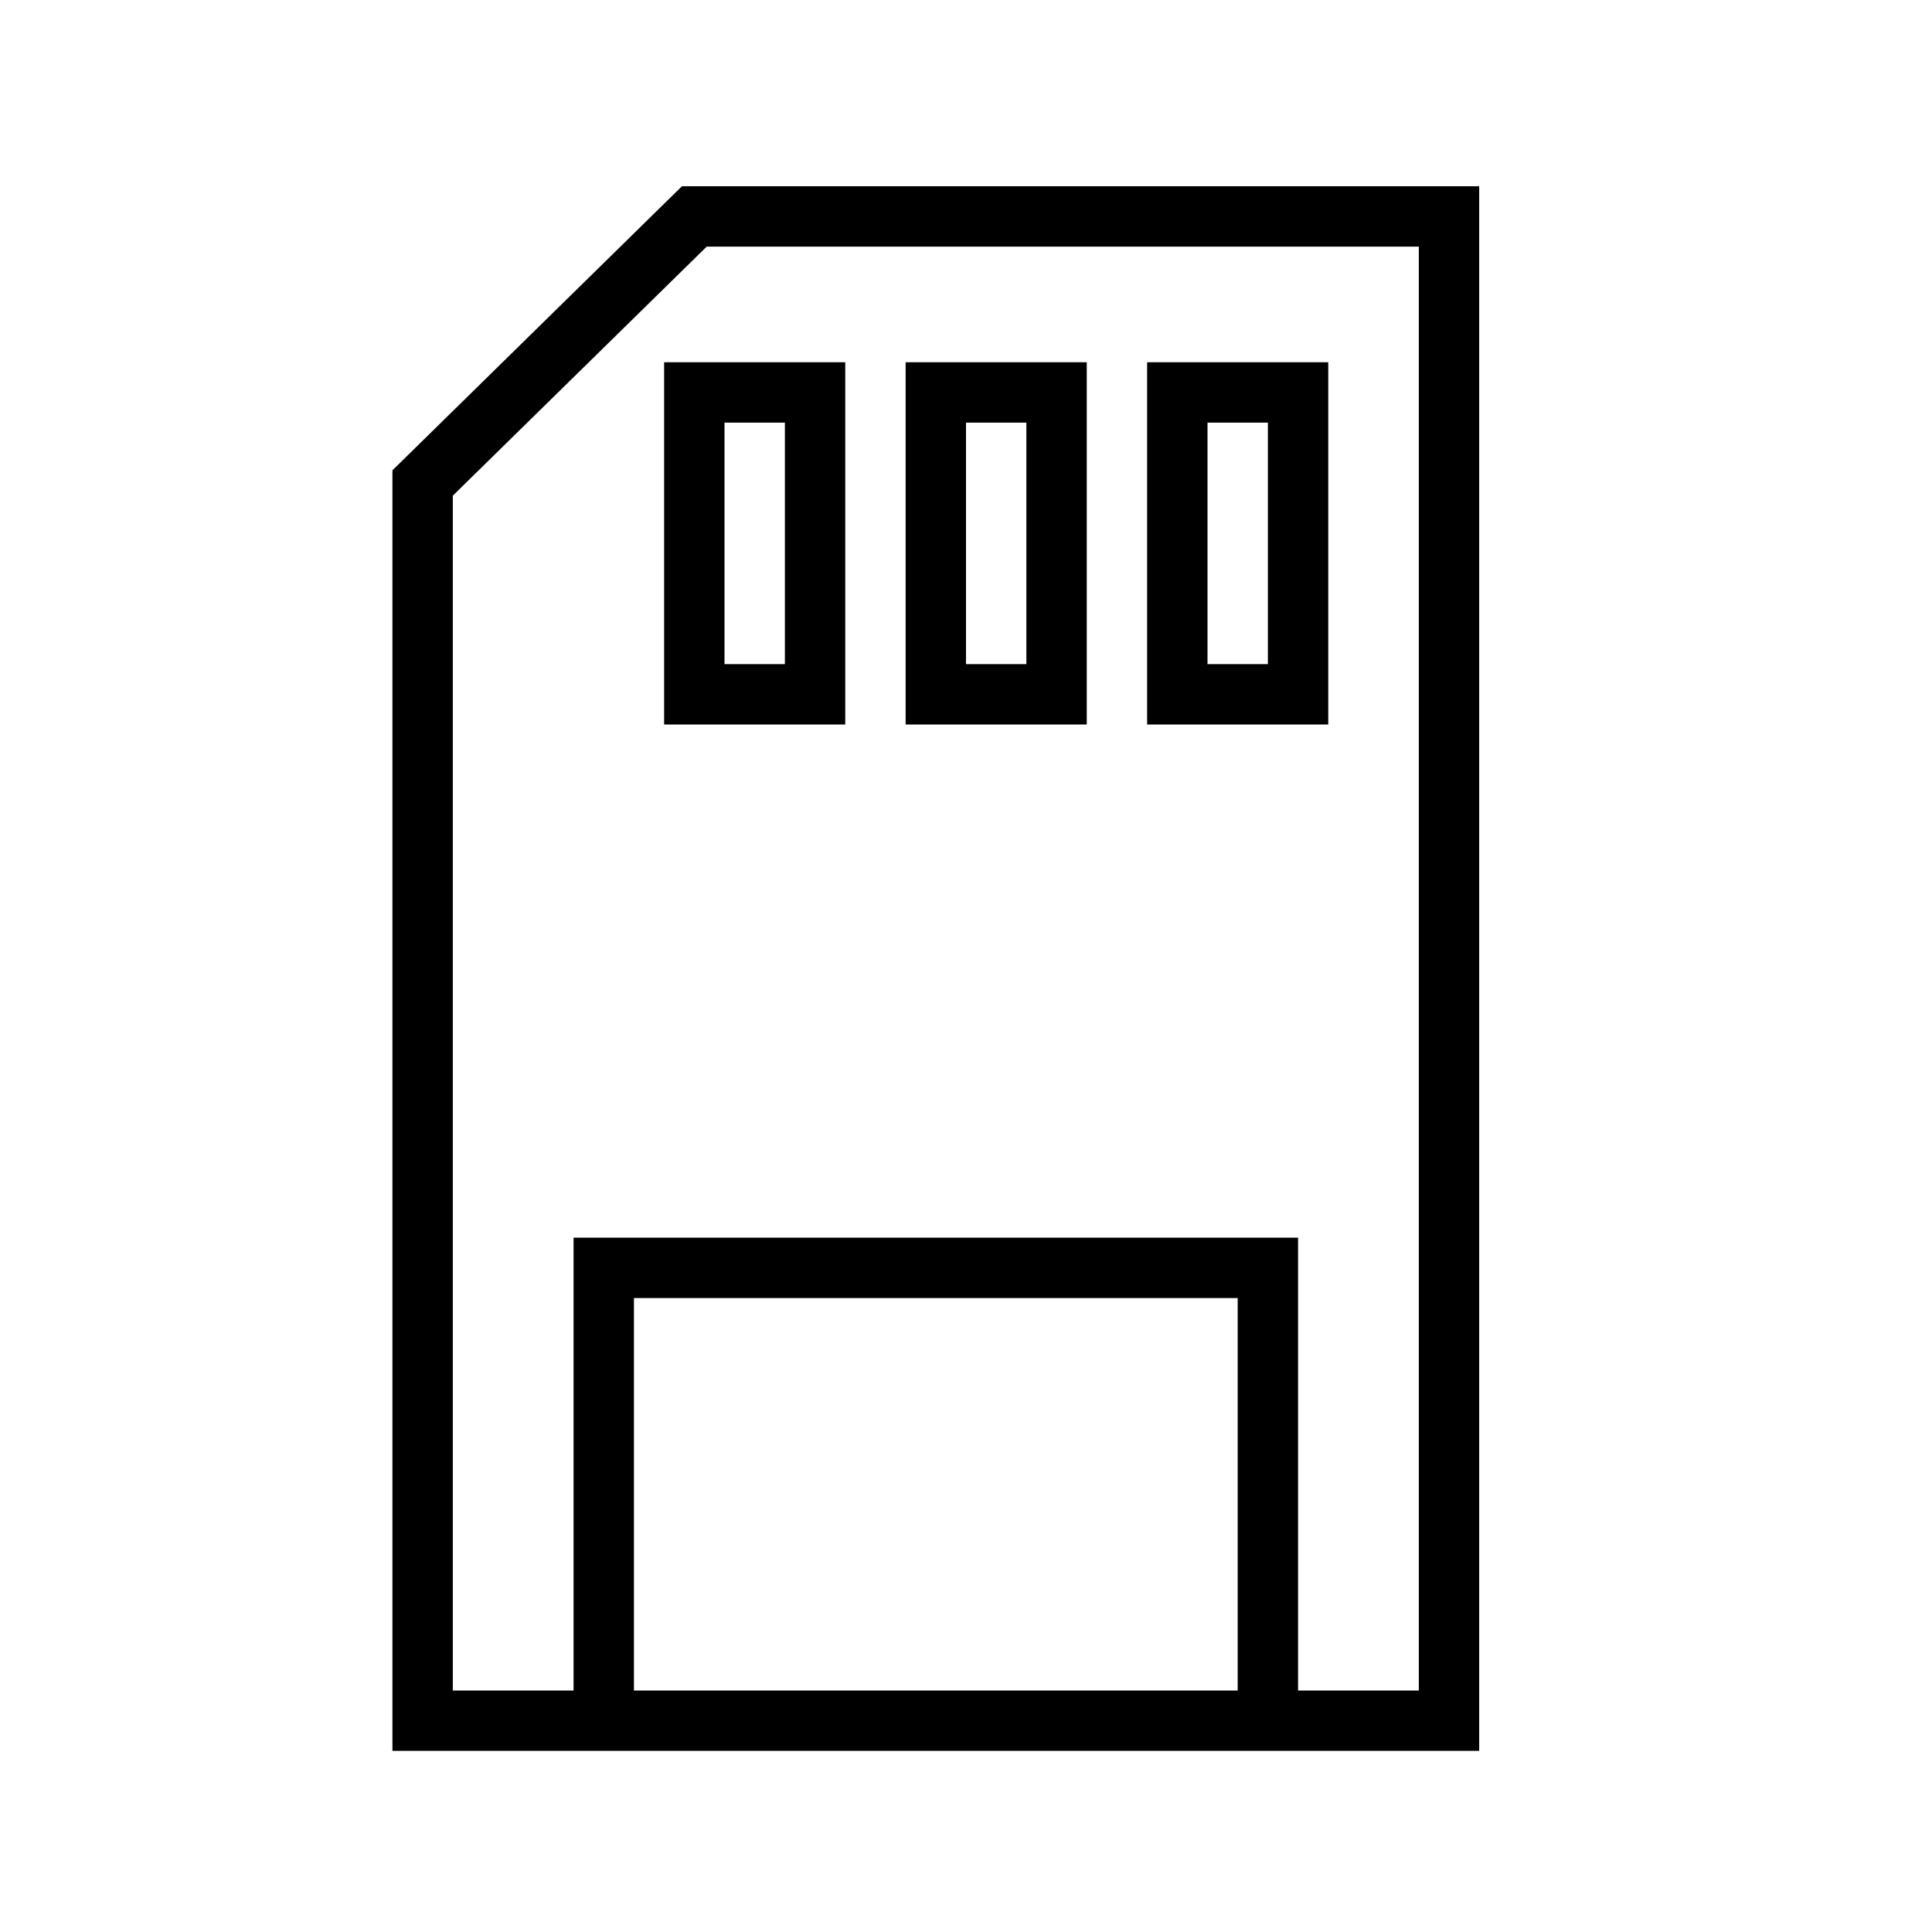
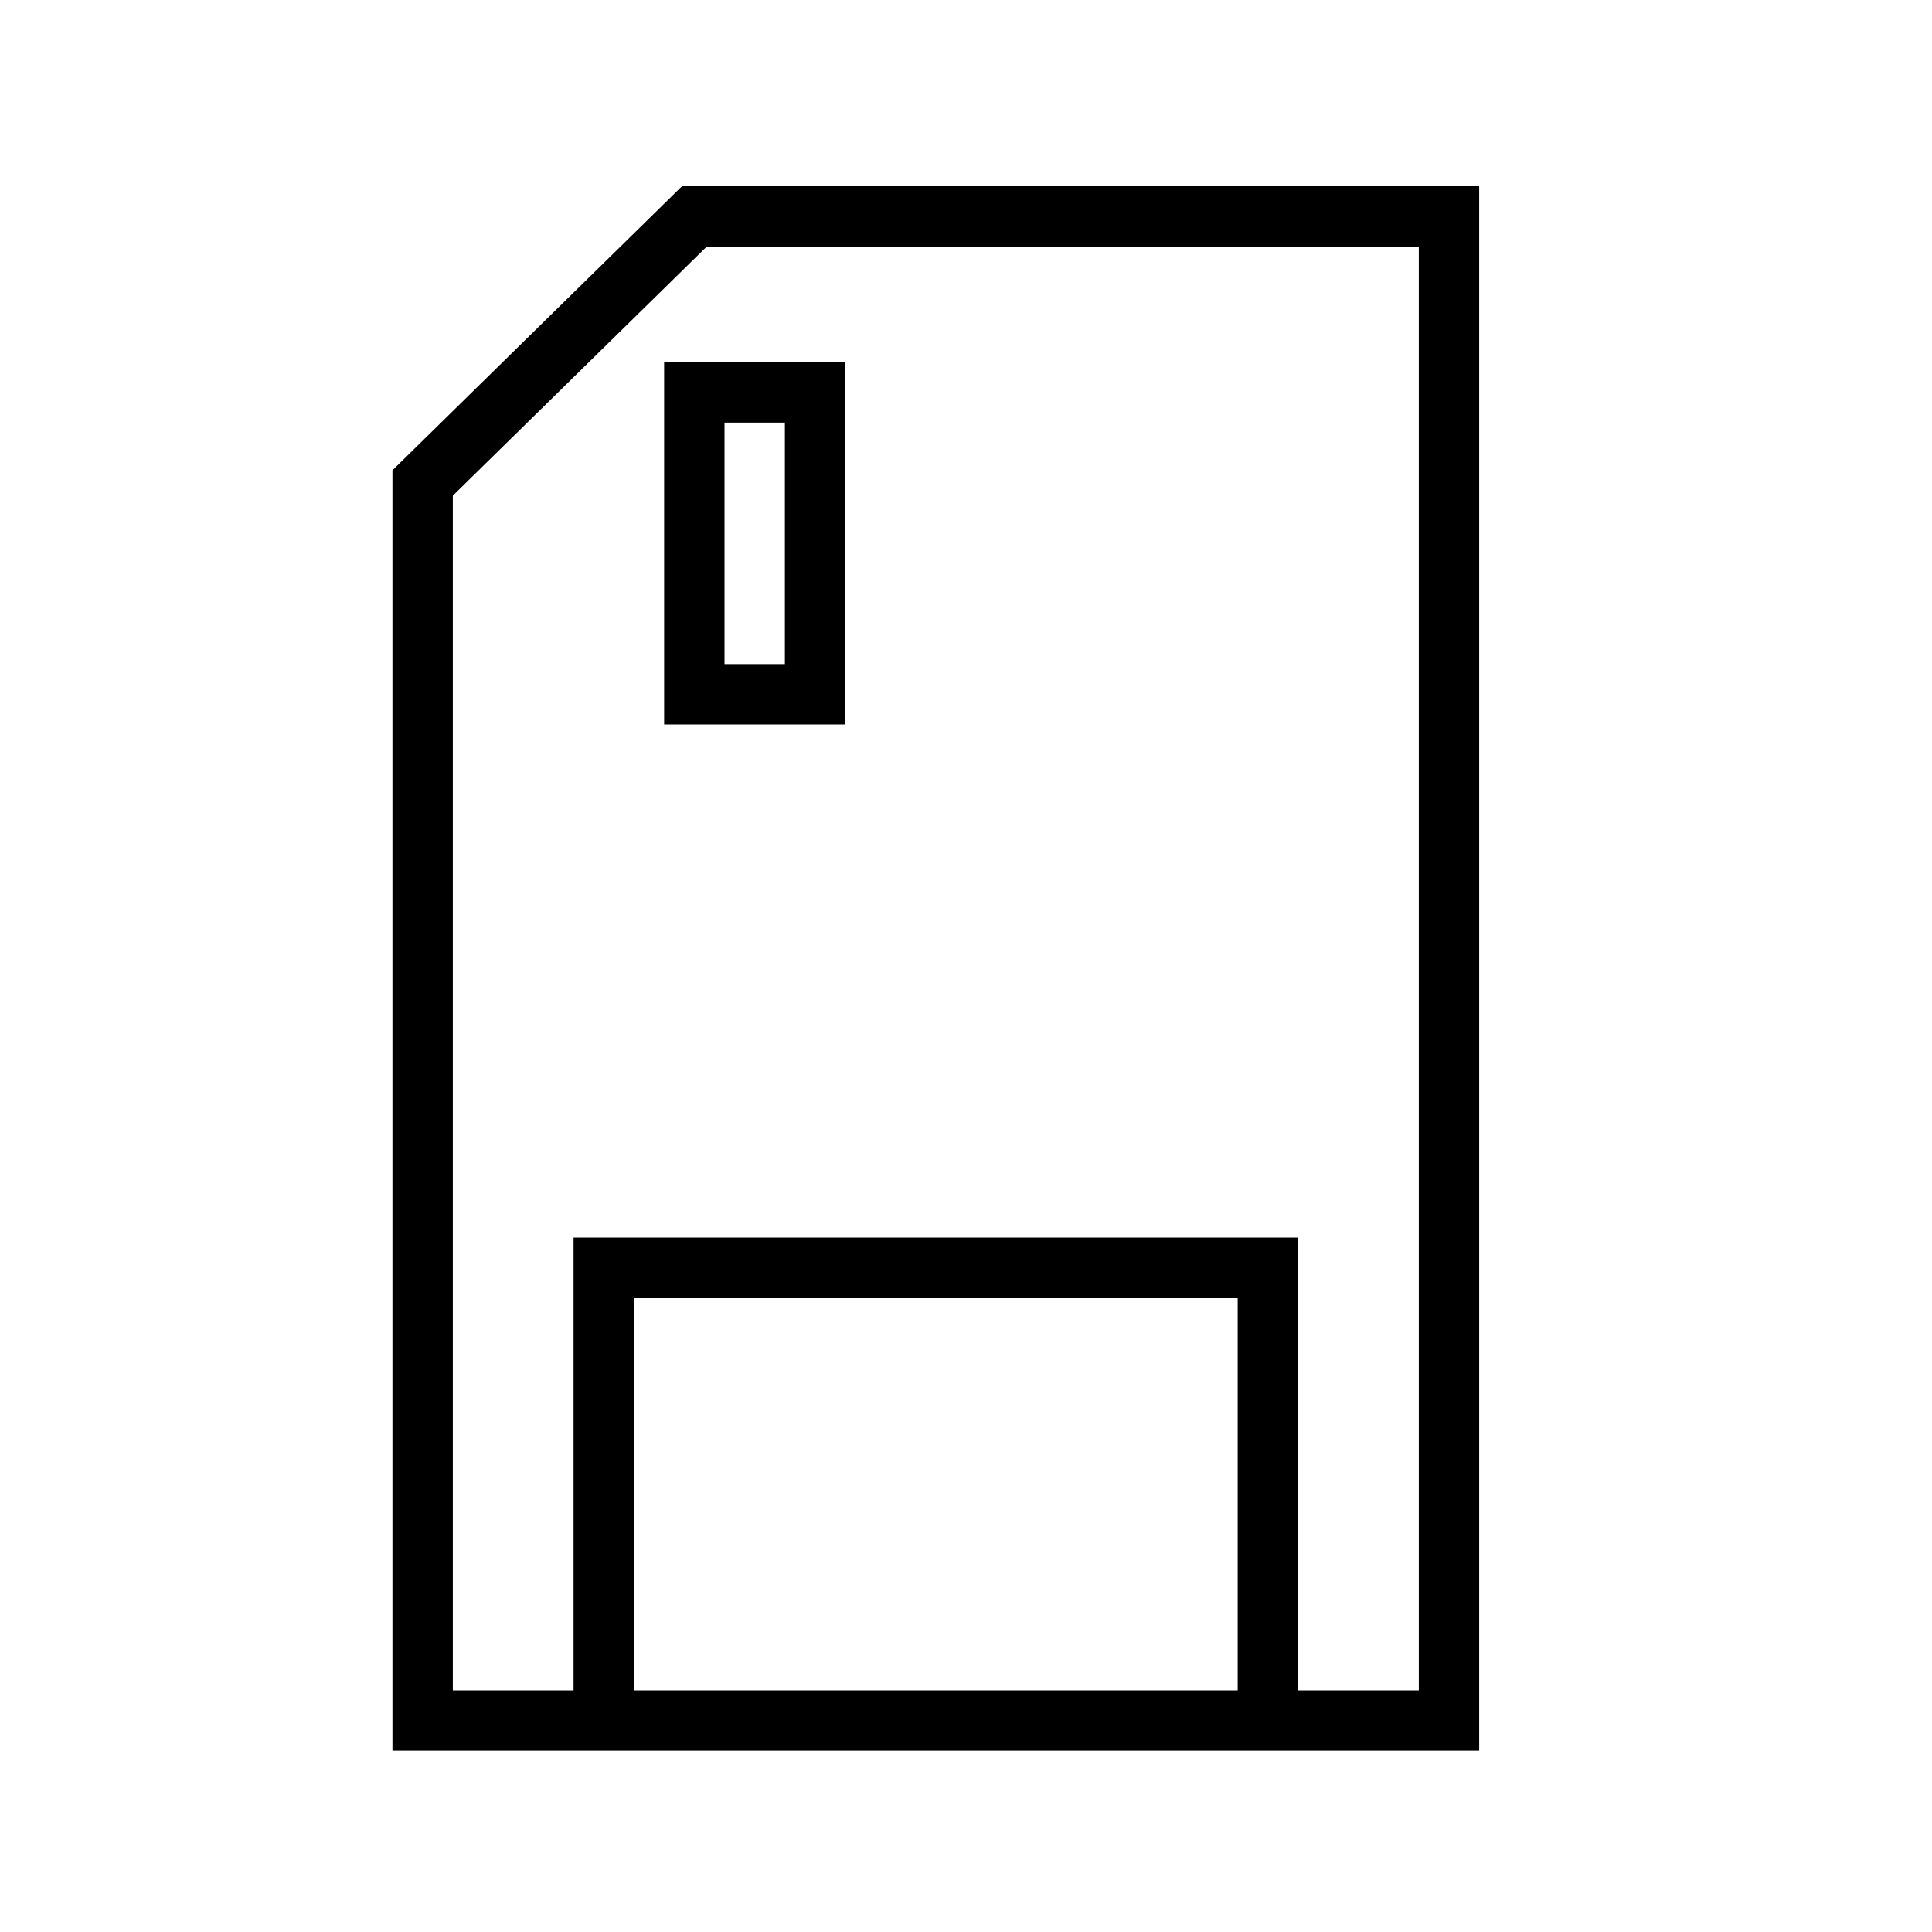
<svg xmlns="http://www.w3.org/2000/svg" id="图层_1" data-name="图层 1" viewBox="0 0 64 64">
  <path d="M22.59,6.17,13,15.58V58H49V6.17ZM21,56V43H41V56Zm26,0H43V41H19V56H15V16.42l8.41-8.25H47Z" />
  <path d="M22,24h6V12H22Zm2-10h2v8H24Z" />
-   <path d="M36,12H30V24h6ZM34,22H32V14h2Z" />
-   <path d="M44,12H38V24h6ZM42,22H40V14h2Z" />
</svg>